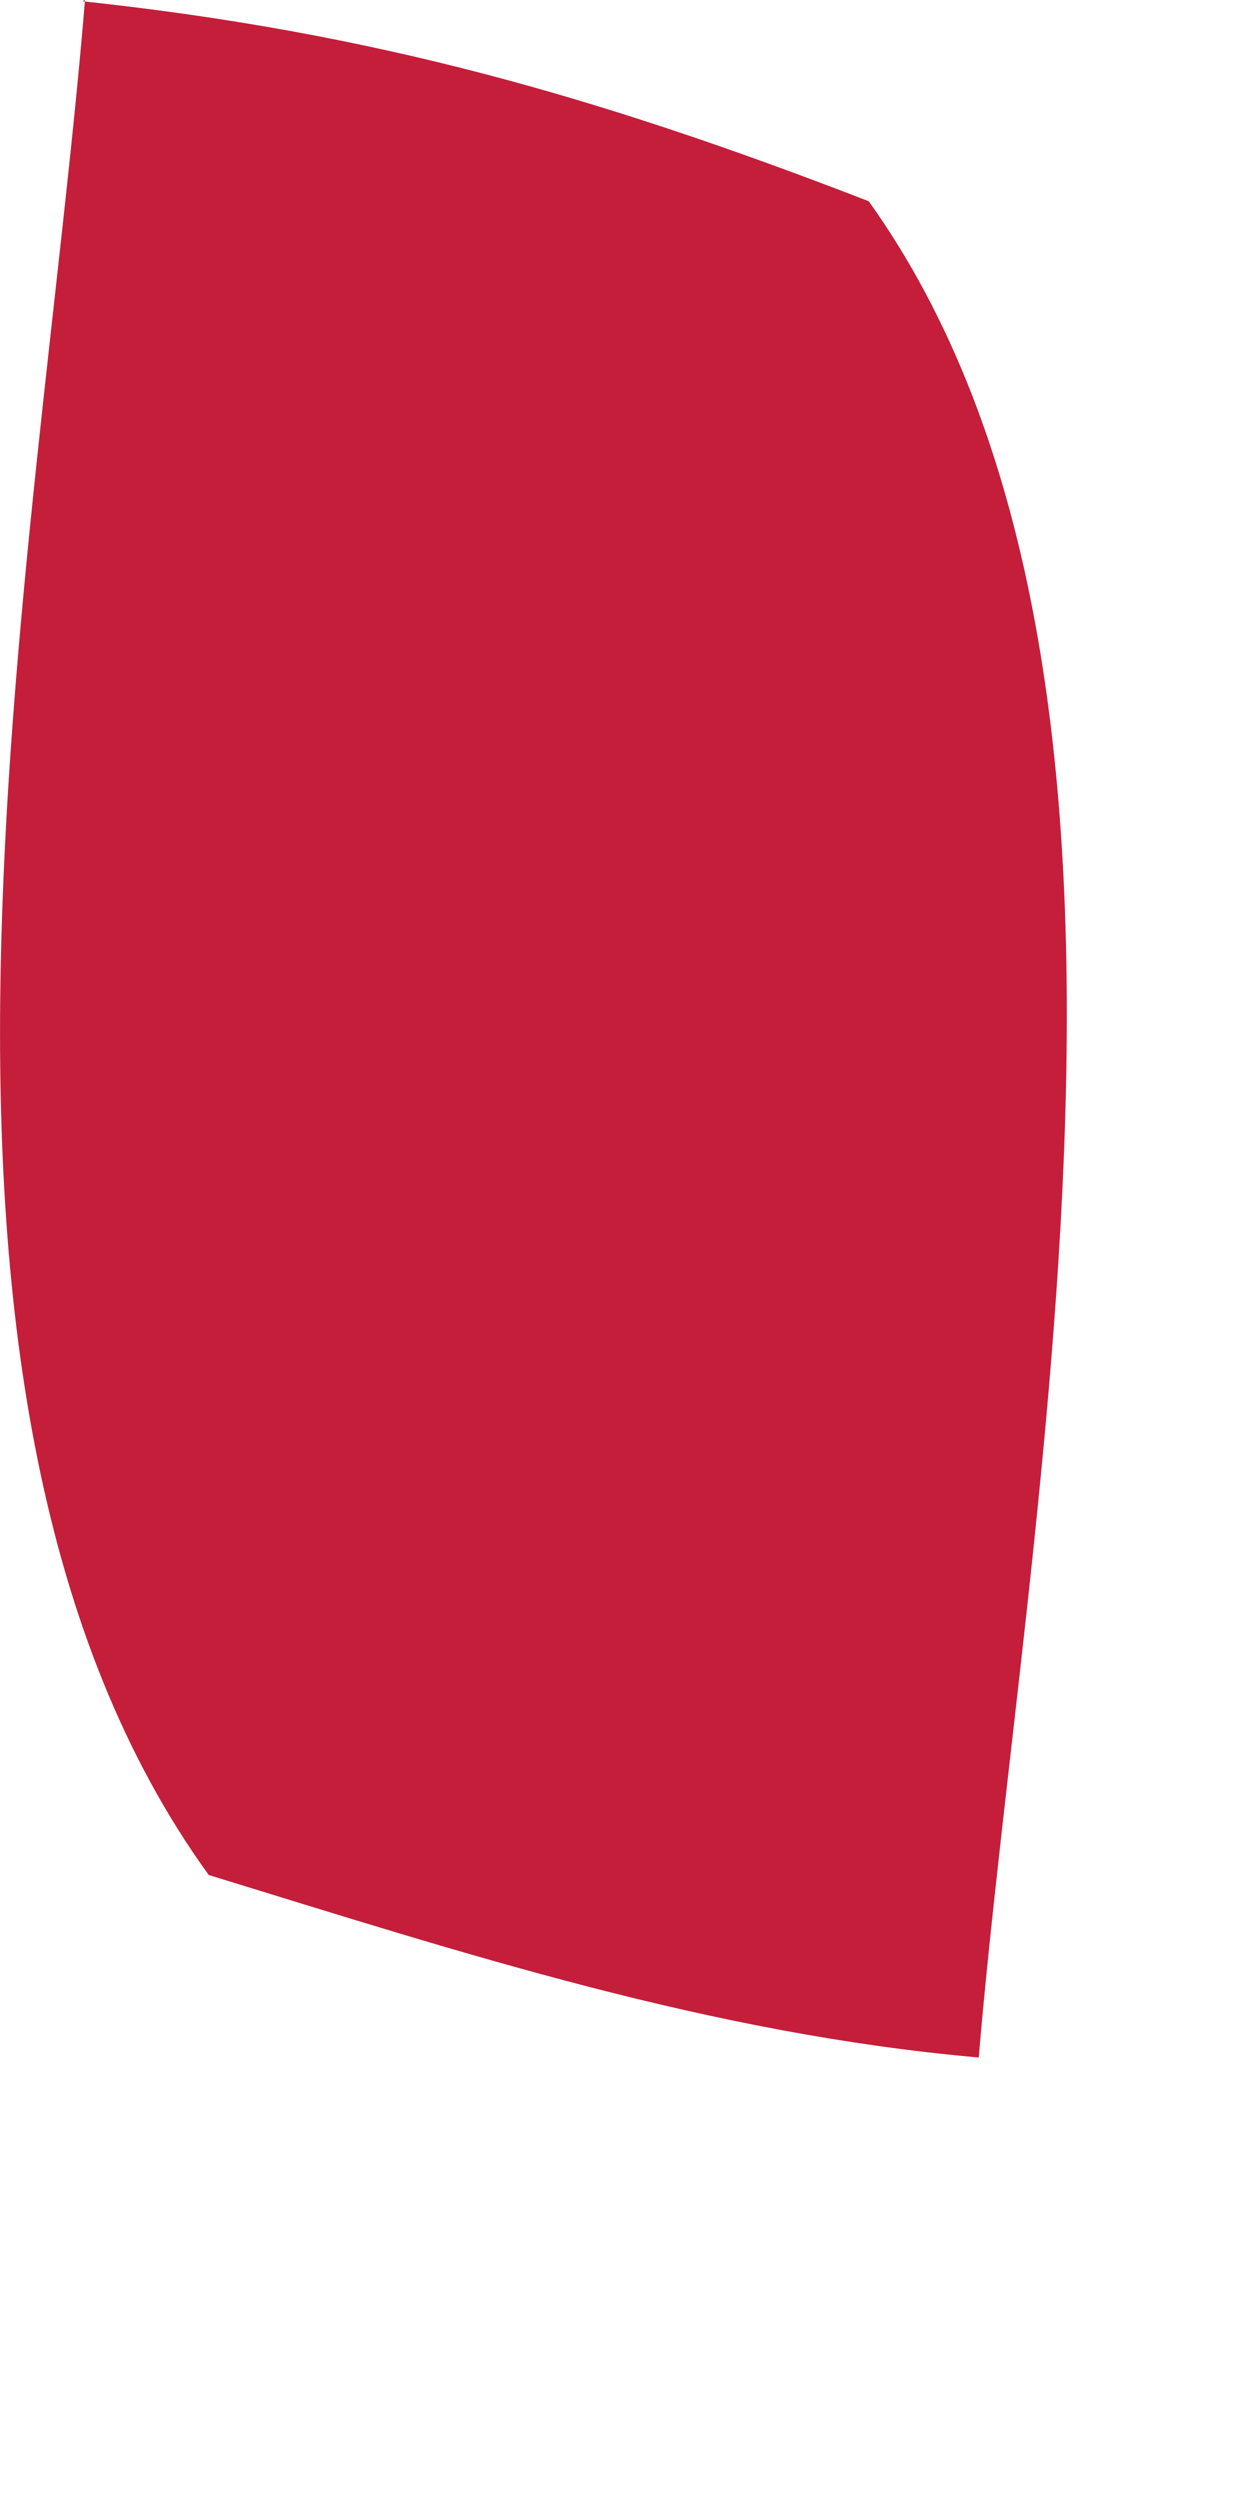
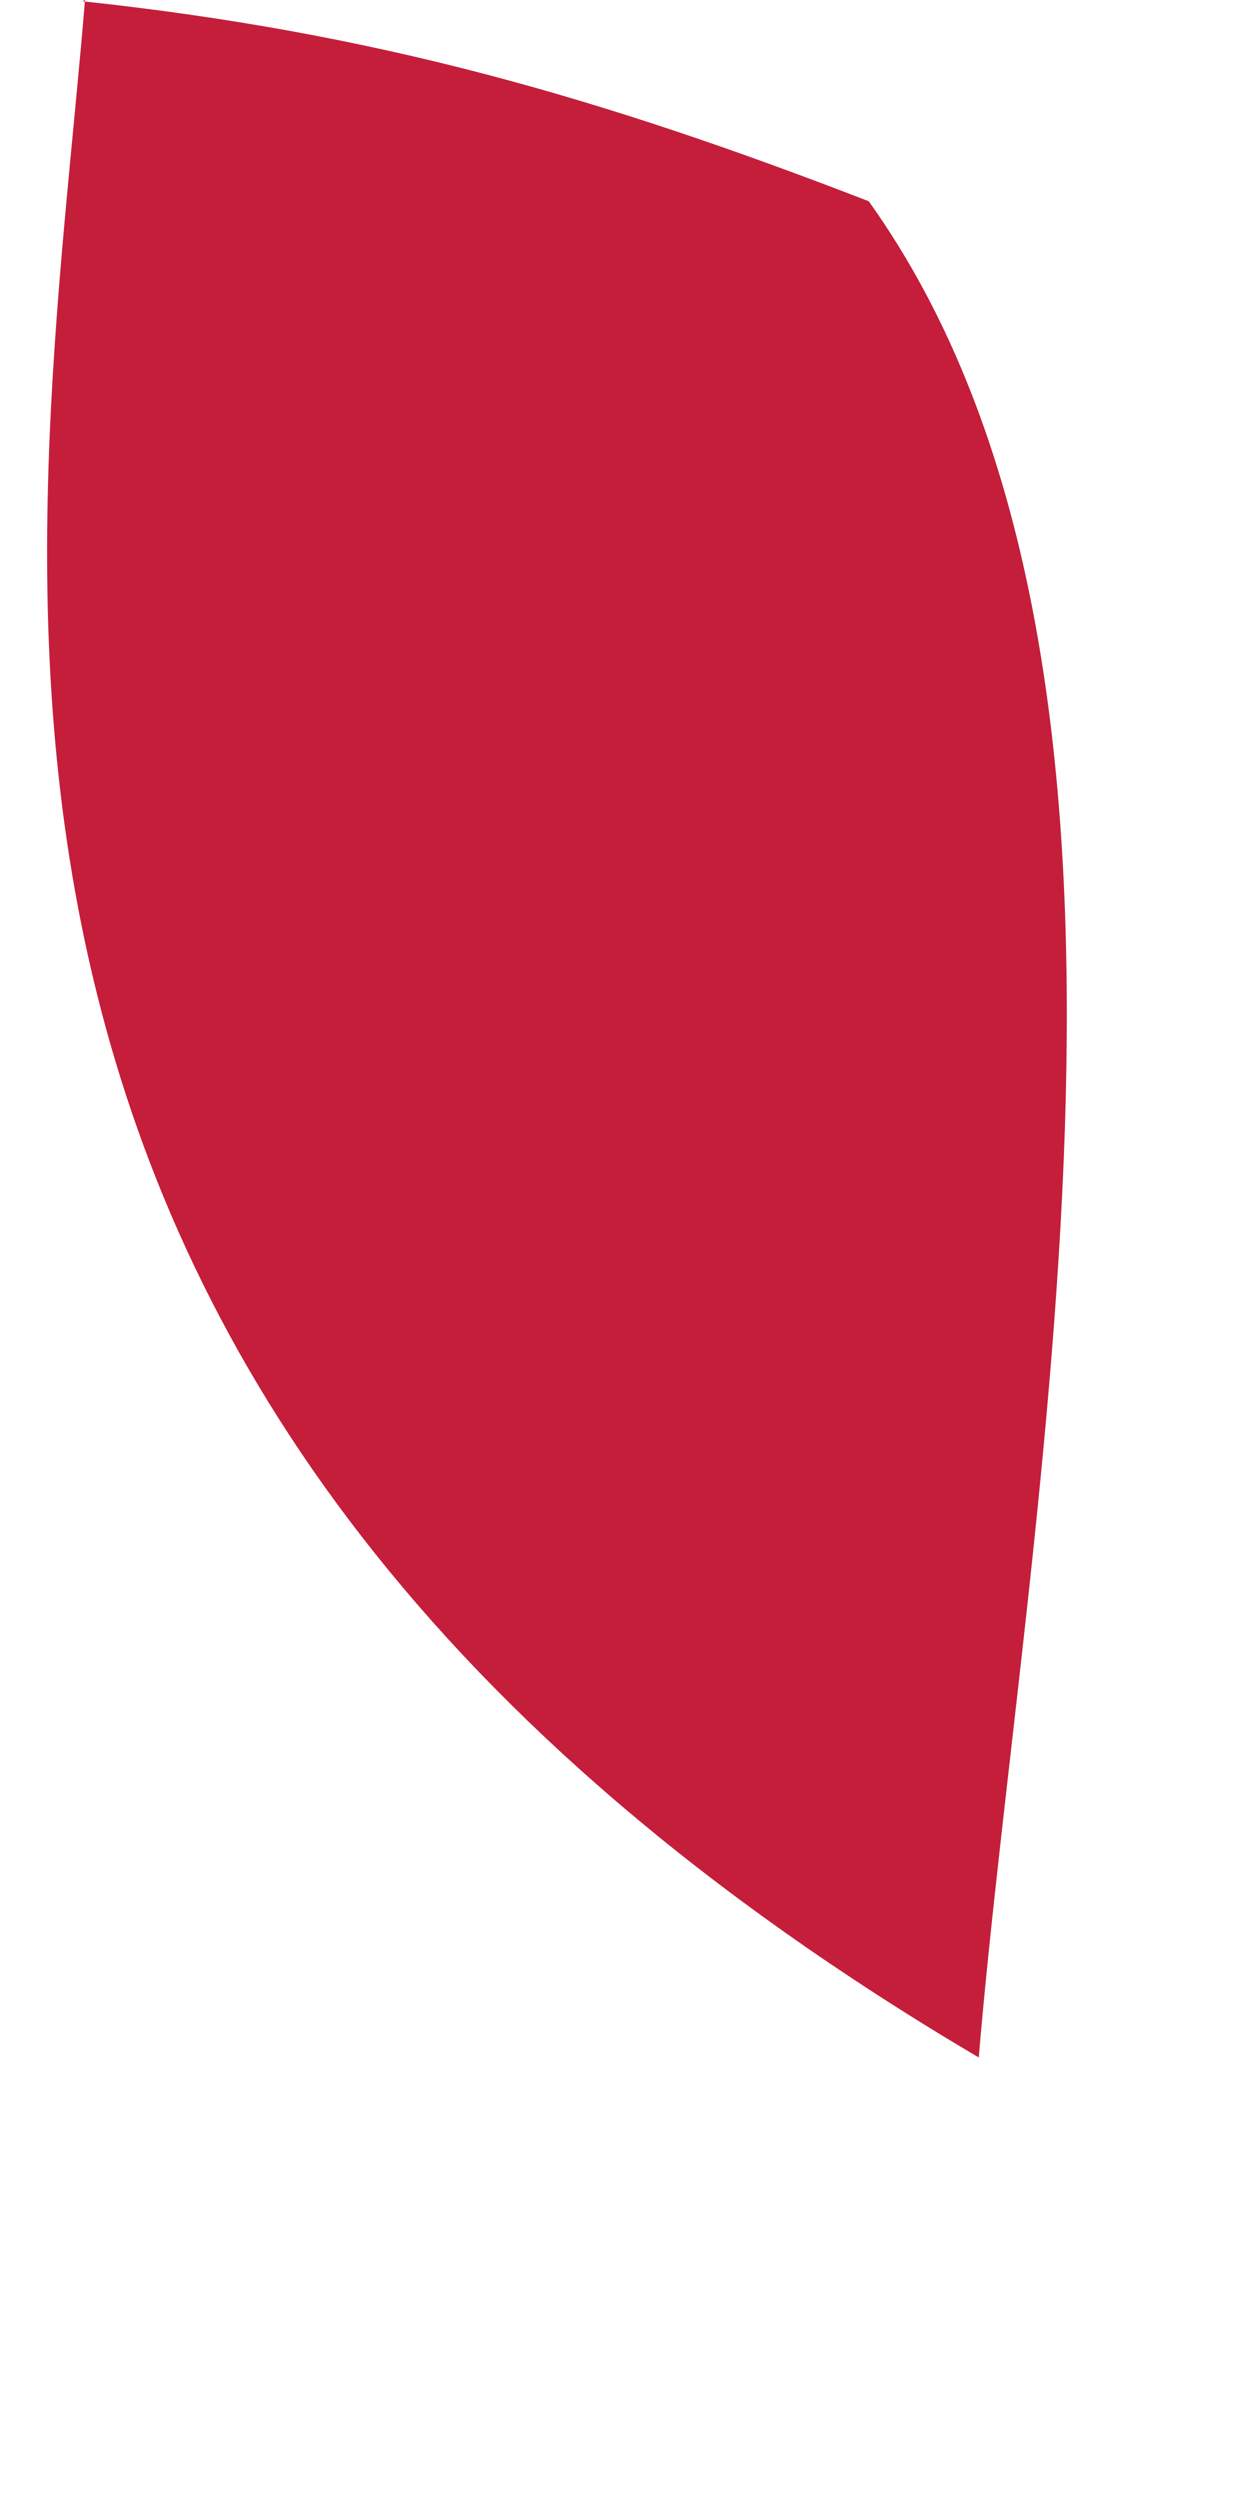
<svg xmlns="http://www.w3.org/2000/svg" fill="none" height="100%" overflow="visible" preserveAspectRatio="none" style="display: block;" viewBox="0 0 1 2" width="100%">
-   <path d="M0.066 0.001C0.299 0.026 0.478 0.077 0.695 0.161C0.961 0.533 0.82 1.206 0.783 1.646C0.568 1.627 0.372 1.563 0.167 1.5C-0.108 1.12 0.031 0.451 0.068 0L0.066 0.001Z" fill="#C41E3A" id="Vector" />
+   <path d="M0.066 0.001C0.299 0.026 0.478 0.077 0.695 0.161C0.961 0.533 0.82 1.206 0.783 1.646C-0.108 1.12 0.031 0.451 0.068 0L0.066 0.001Z" fill="#C41E3A" id="Vector" />
</svg>